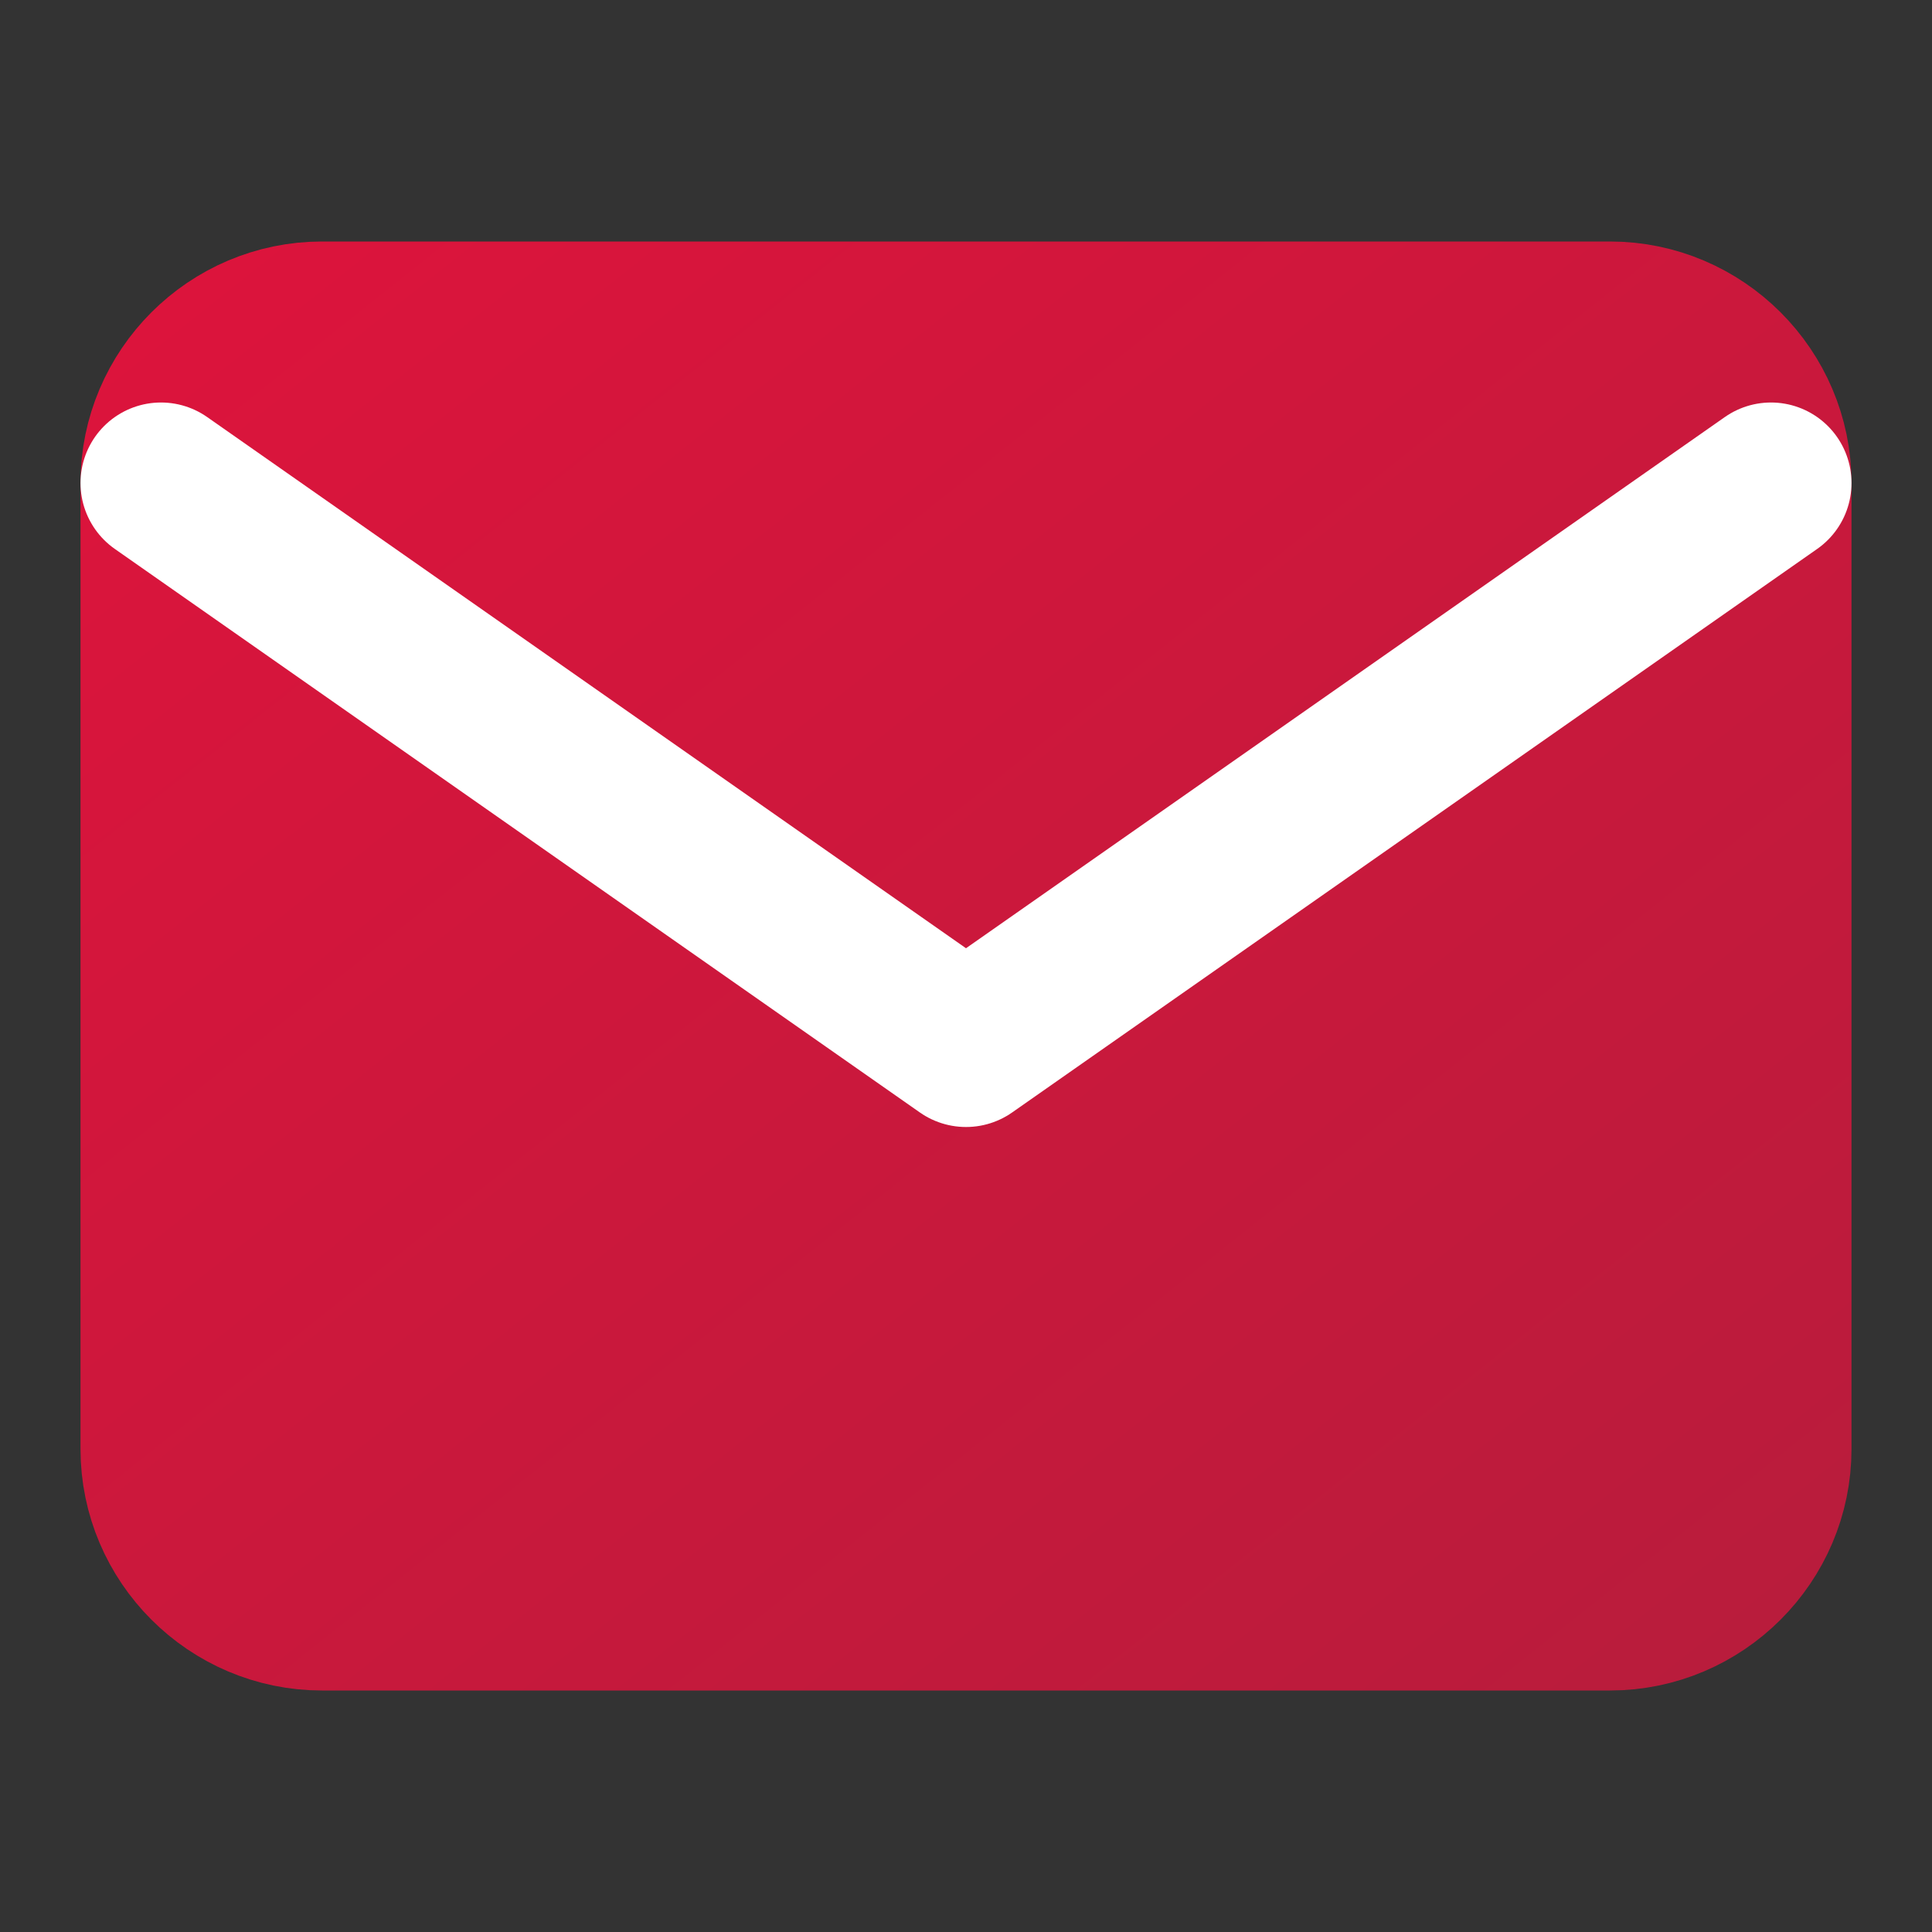
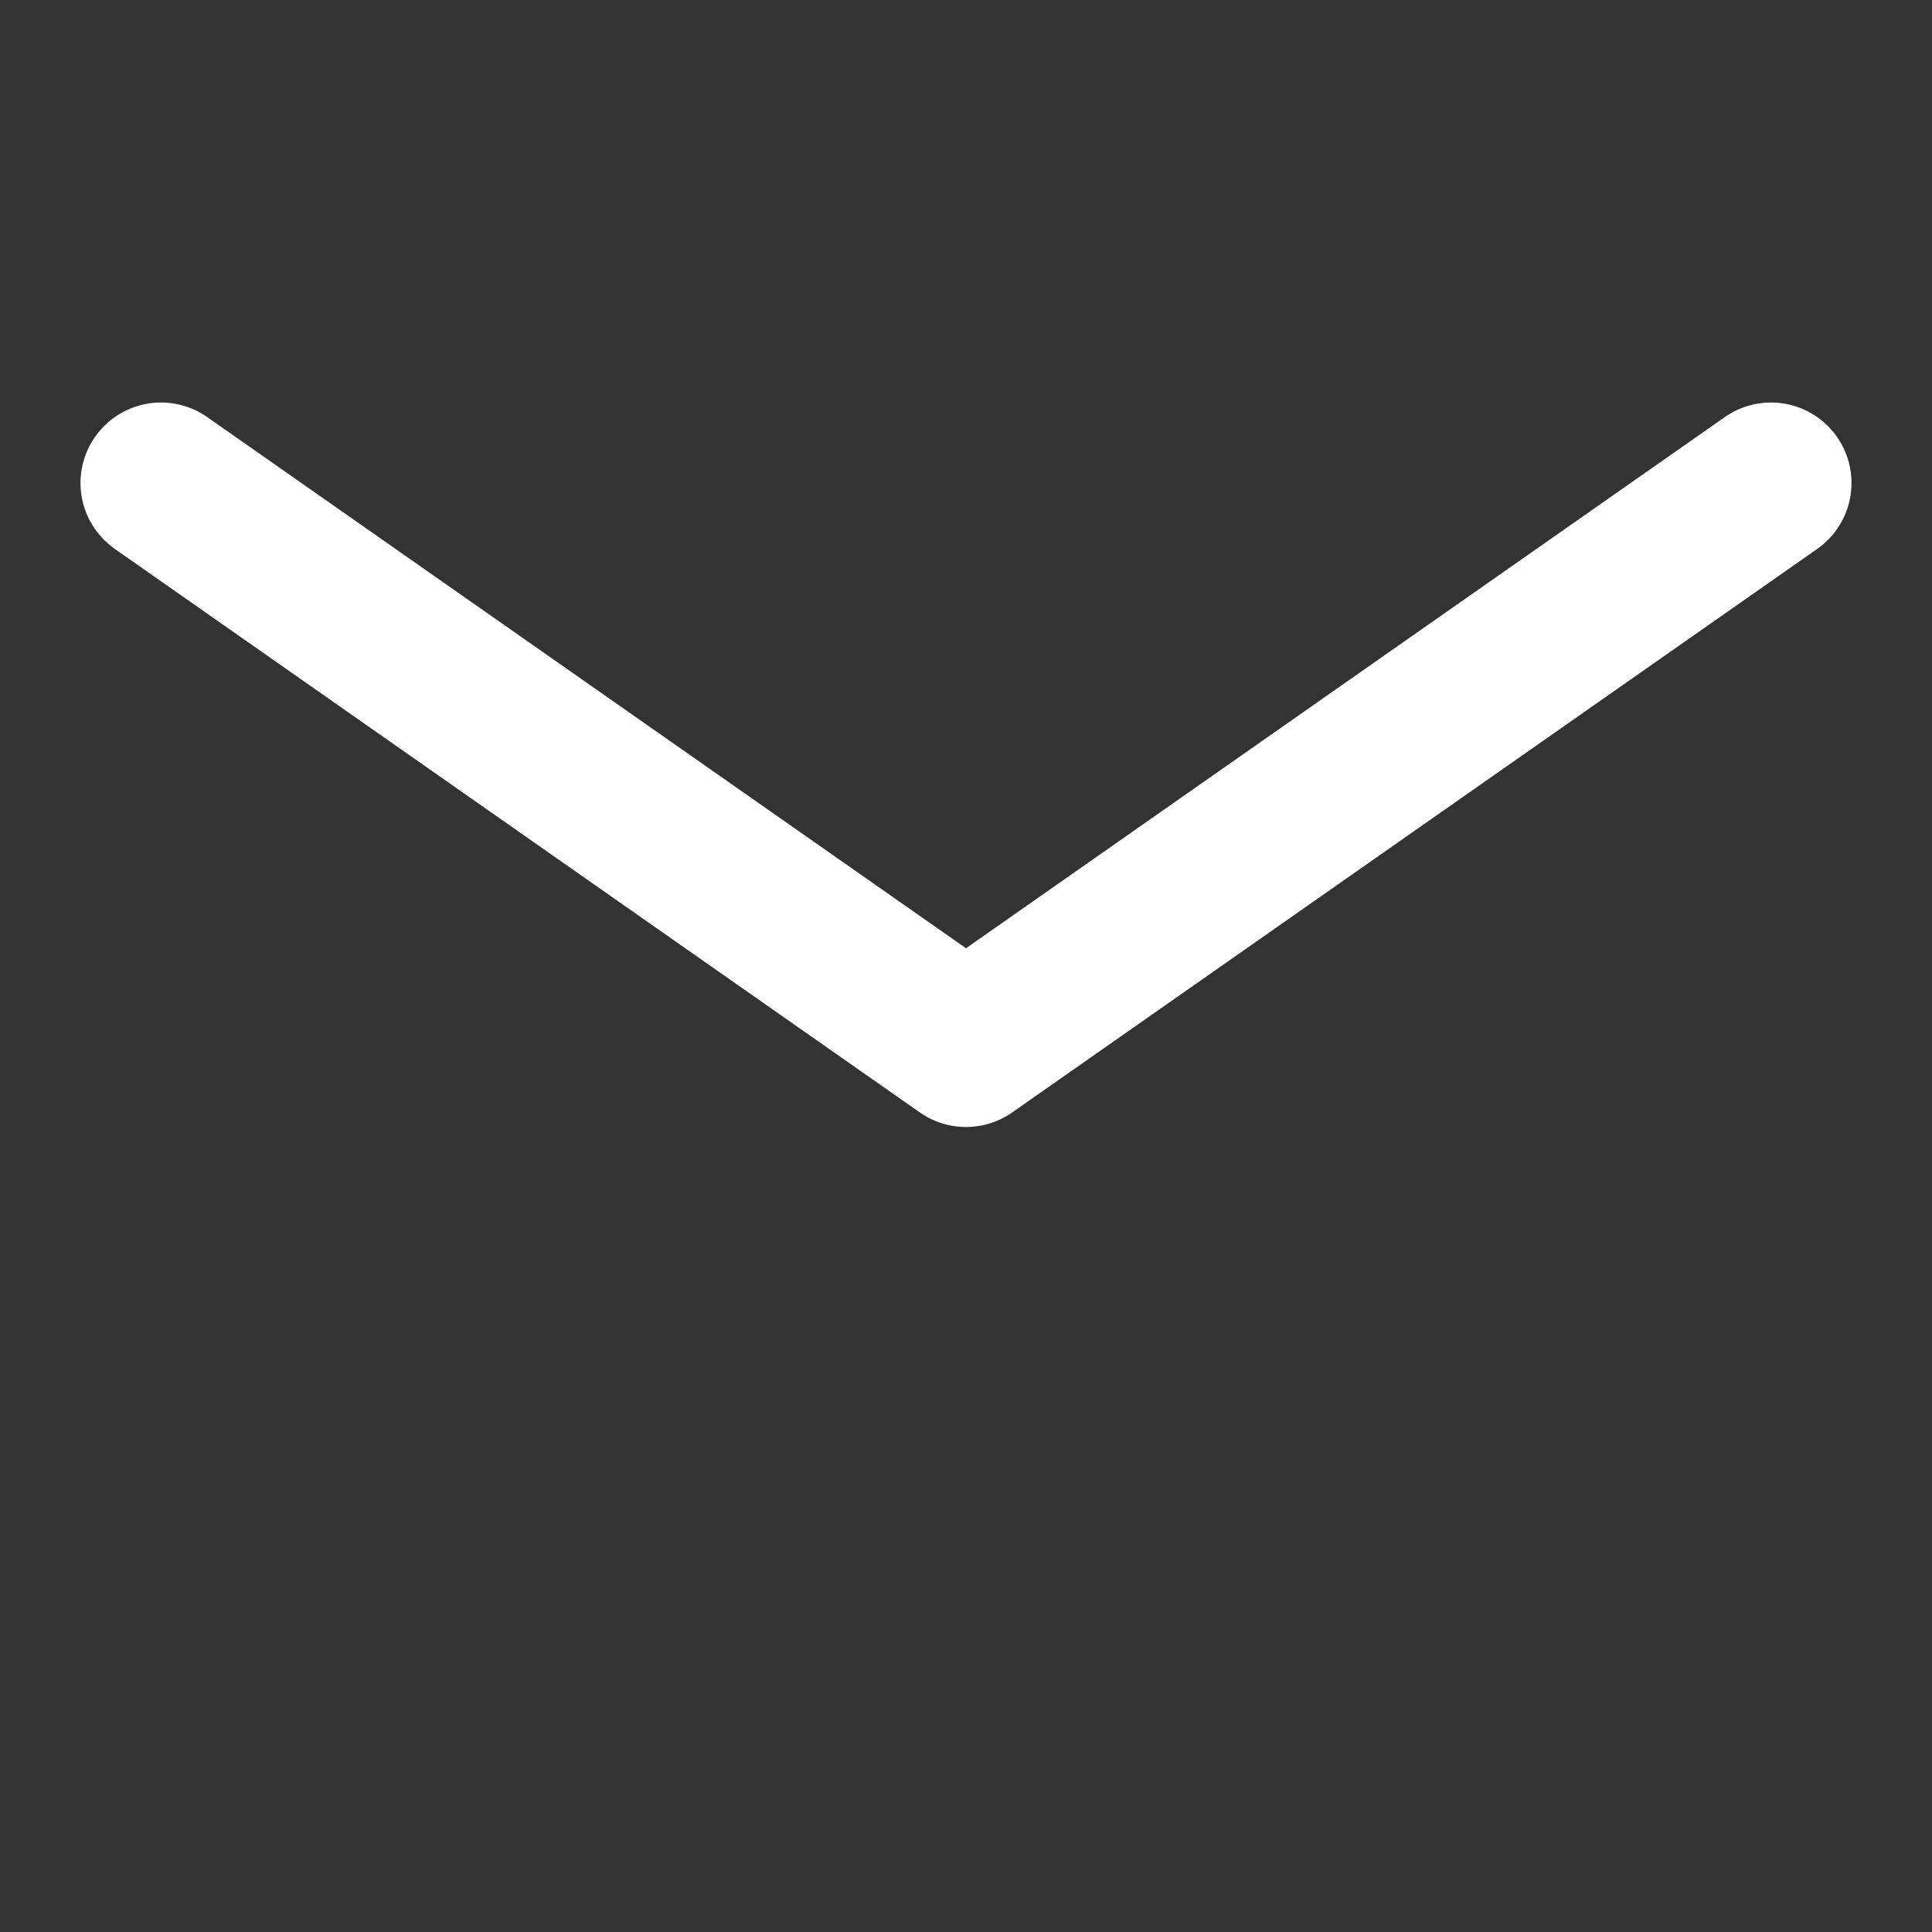
<svg xmlns="http://www.w3.org/2000/svg" viewBox="0 0 24 24" fill="none">
  <rect x="0" y="0" width="24" height="24" fill="#333333" stroke="none" />
  <defs>
    <linearGradient id="emailGradient" x1="0%" y1="0%" x2="100%" y2="100%">
      <stop offset="0%" style="stop-color:#DC143C;stop-opacity:1" />
      <stop offset="100%" style="stop-color:#B91C3C;stop-opacity:1" />
    </linearGradient>
  </defs>
-   <path d="M4 4H20C21.1 4 22 4.9 22 6V18C22 19.1 21.1 20 20 20H4C2.9 20 2 19.1 2 18V6C2 4.9 2.9 4 4 4Z" fill="url(#emailGradient)" stroke="url(#emailGradient)" stroke-width="2" stroke-linecap="round" stroke-linejoin="round" />
  <polyline points="22,6 12,13 2,6" fill="none" stroke="#fff" stroke-width="2" stroke-linecap="round" stroke-linejoin="round" />
</svg>